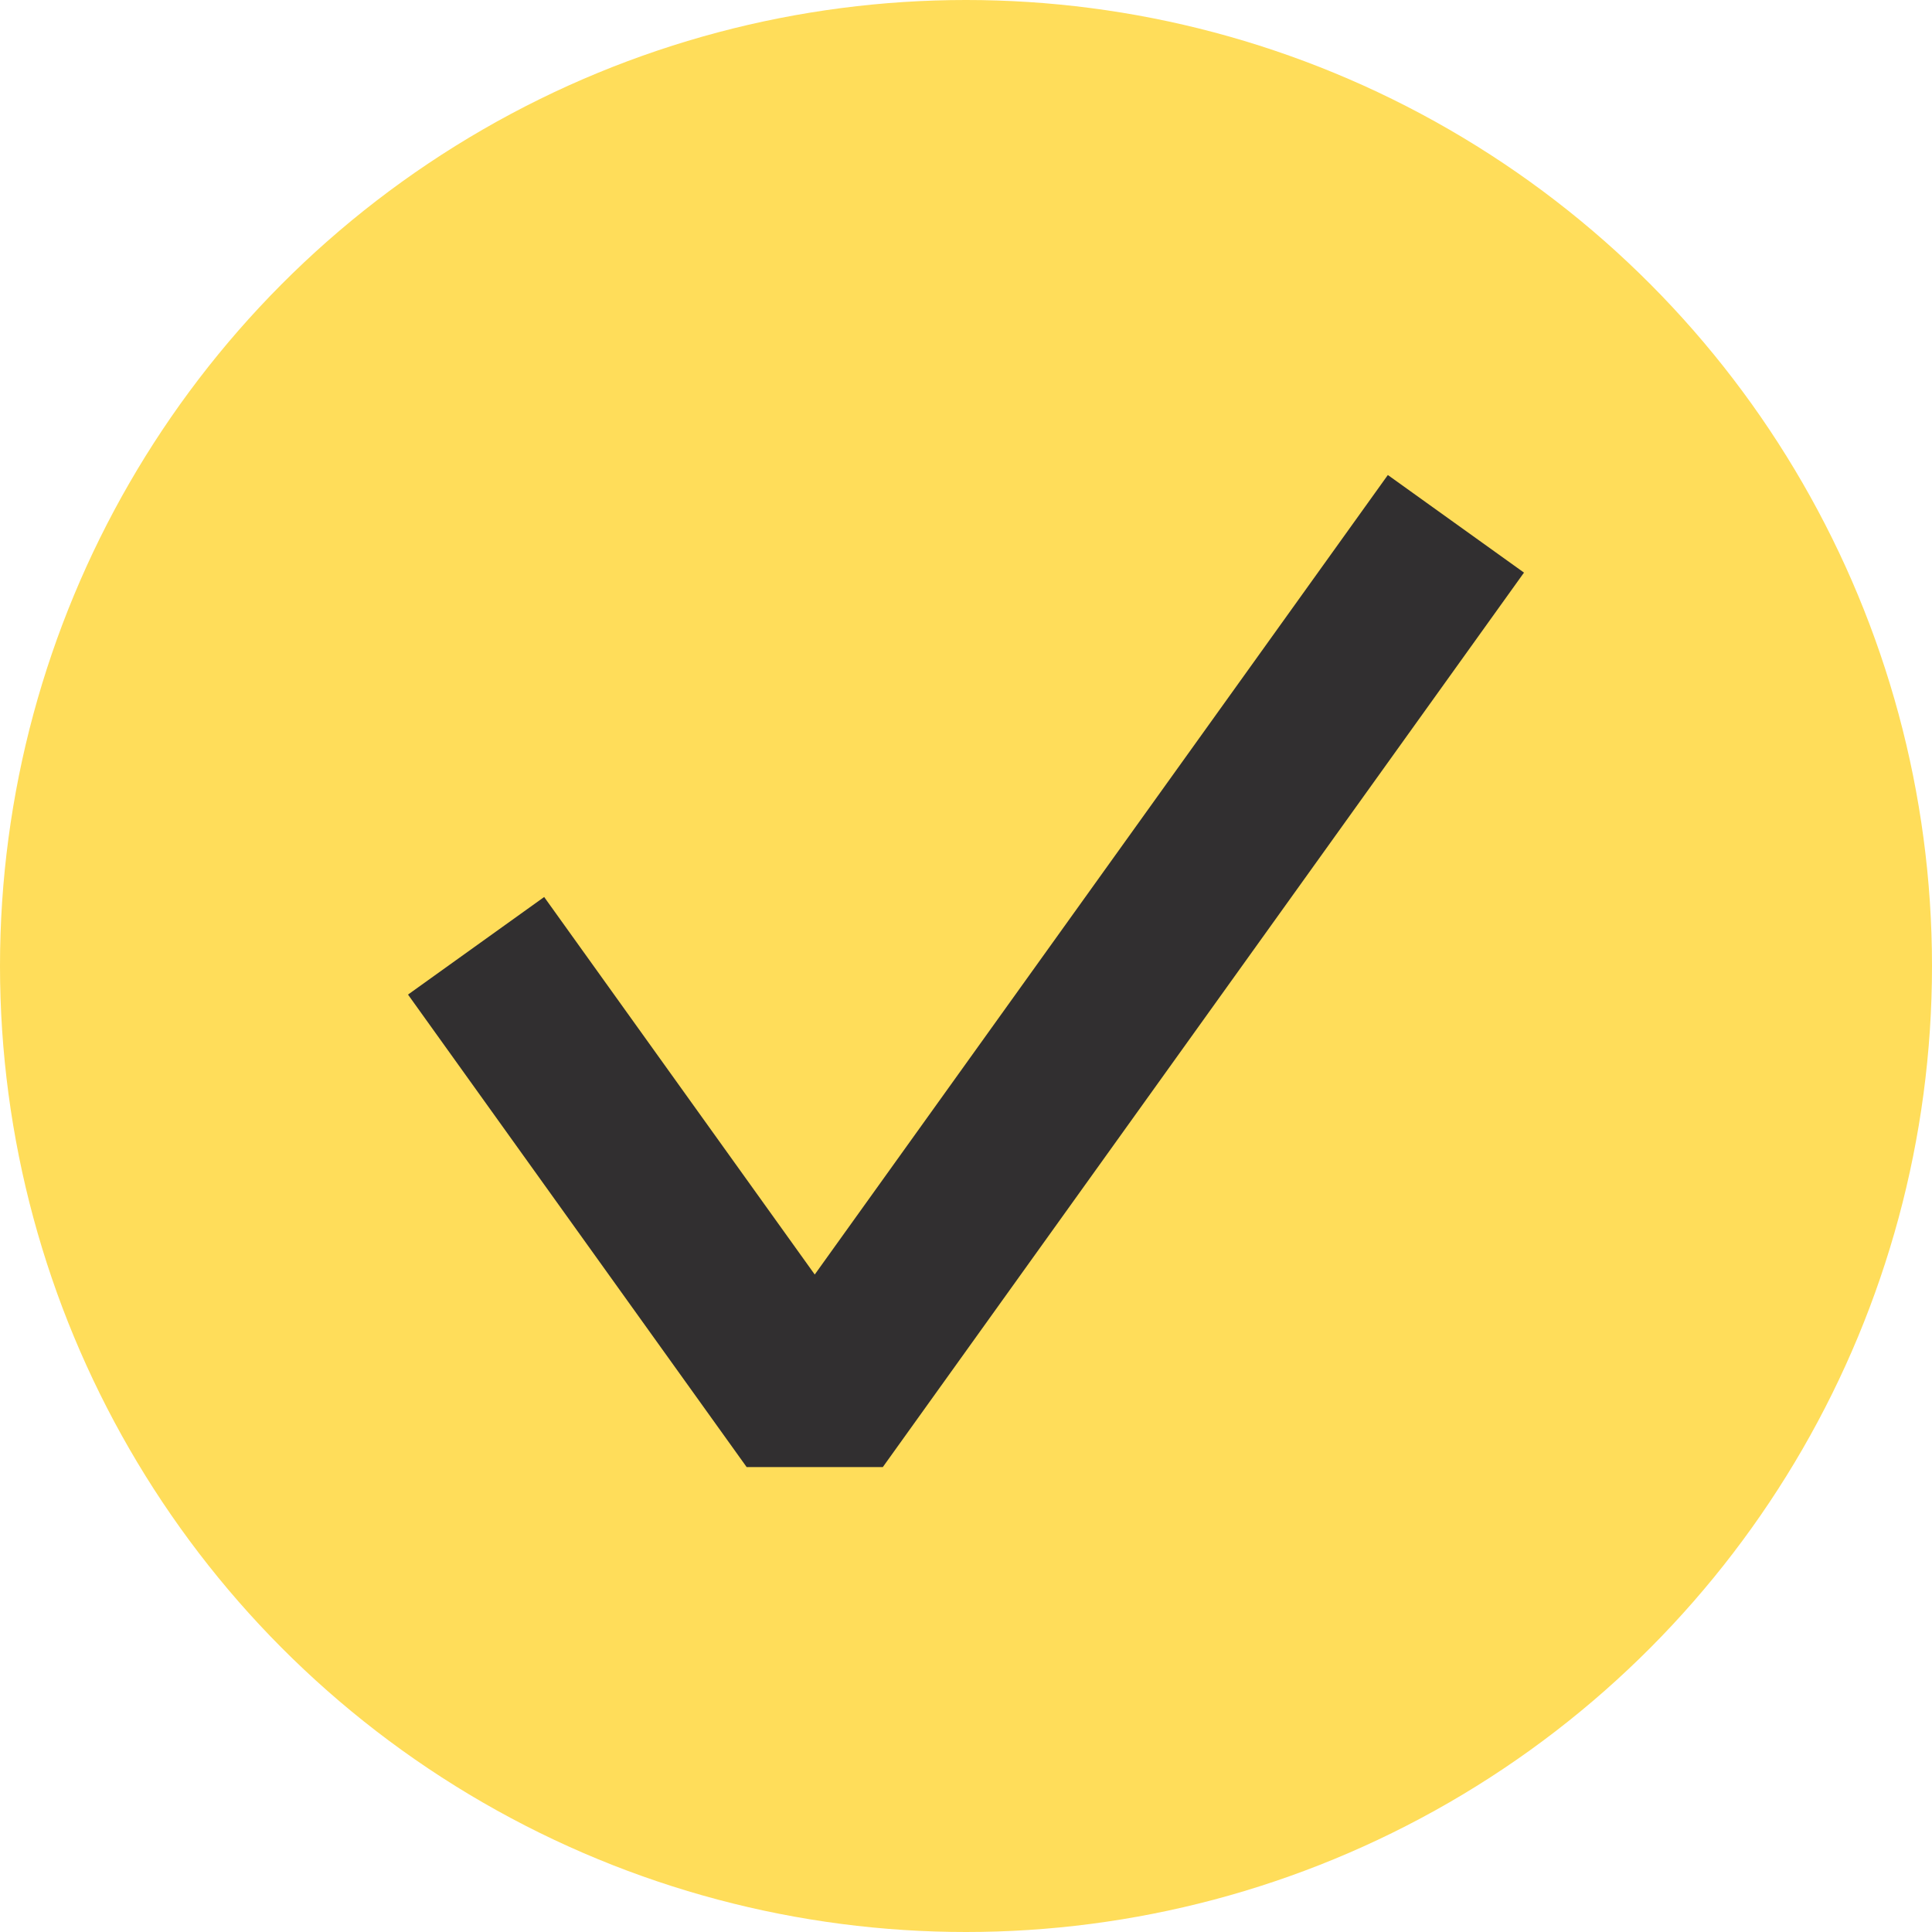
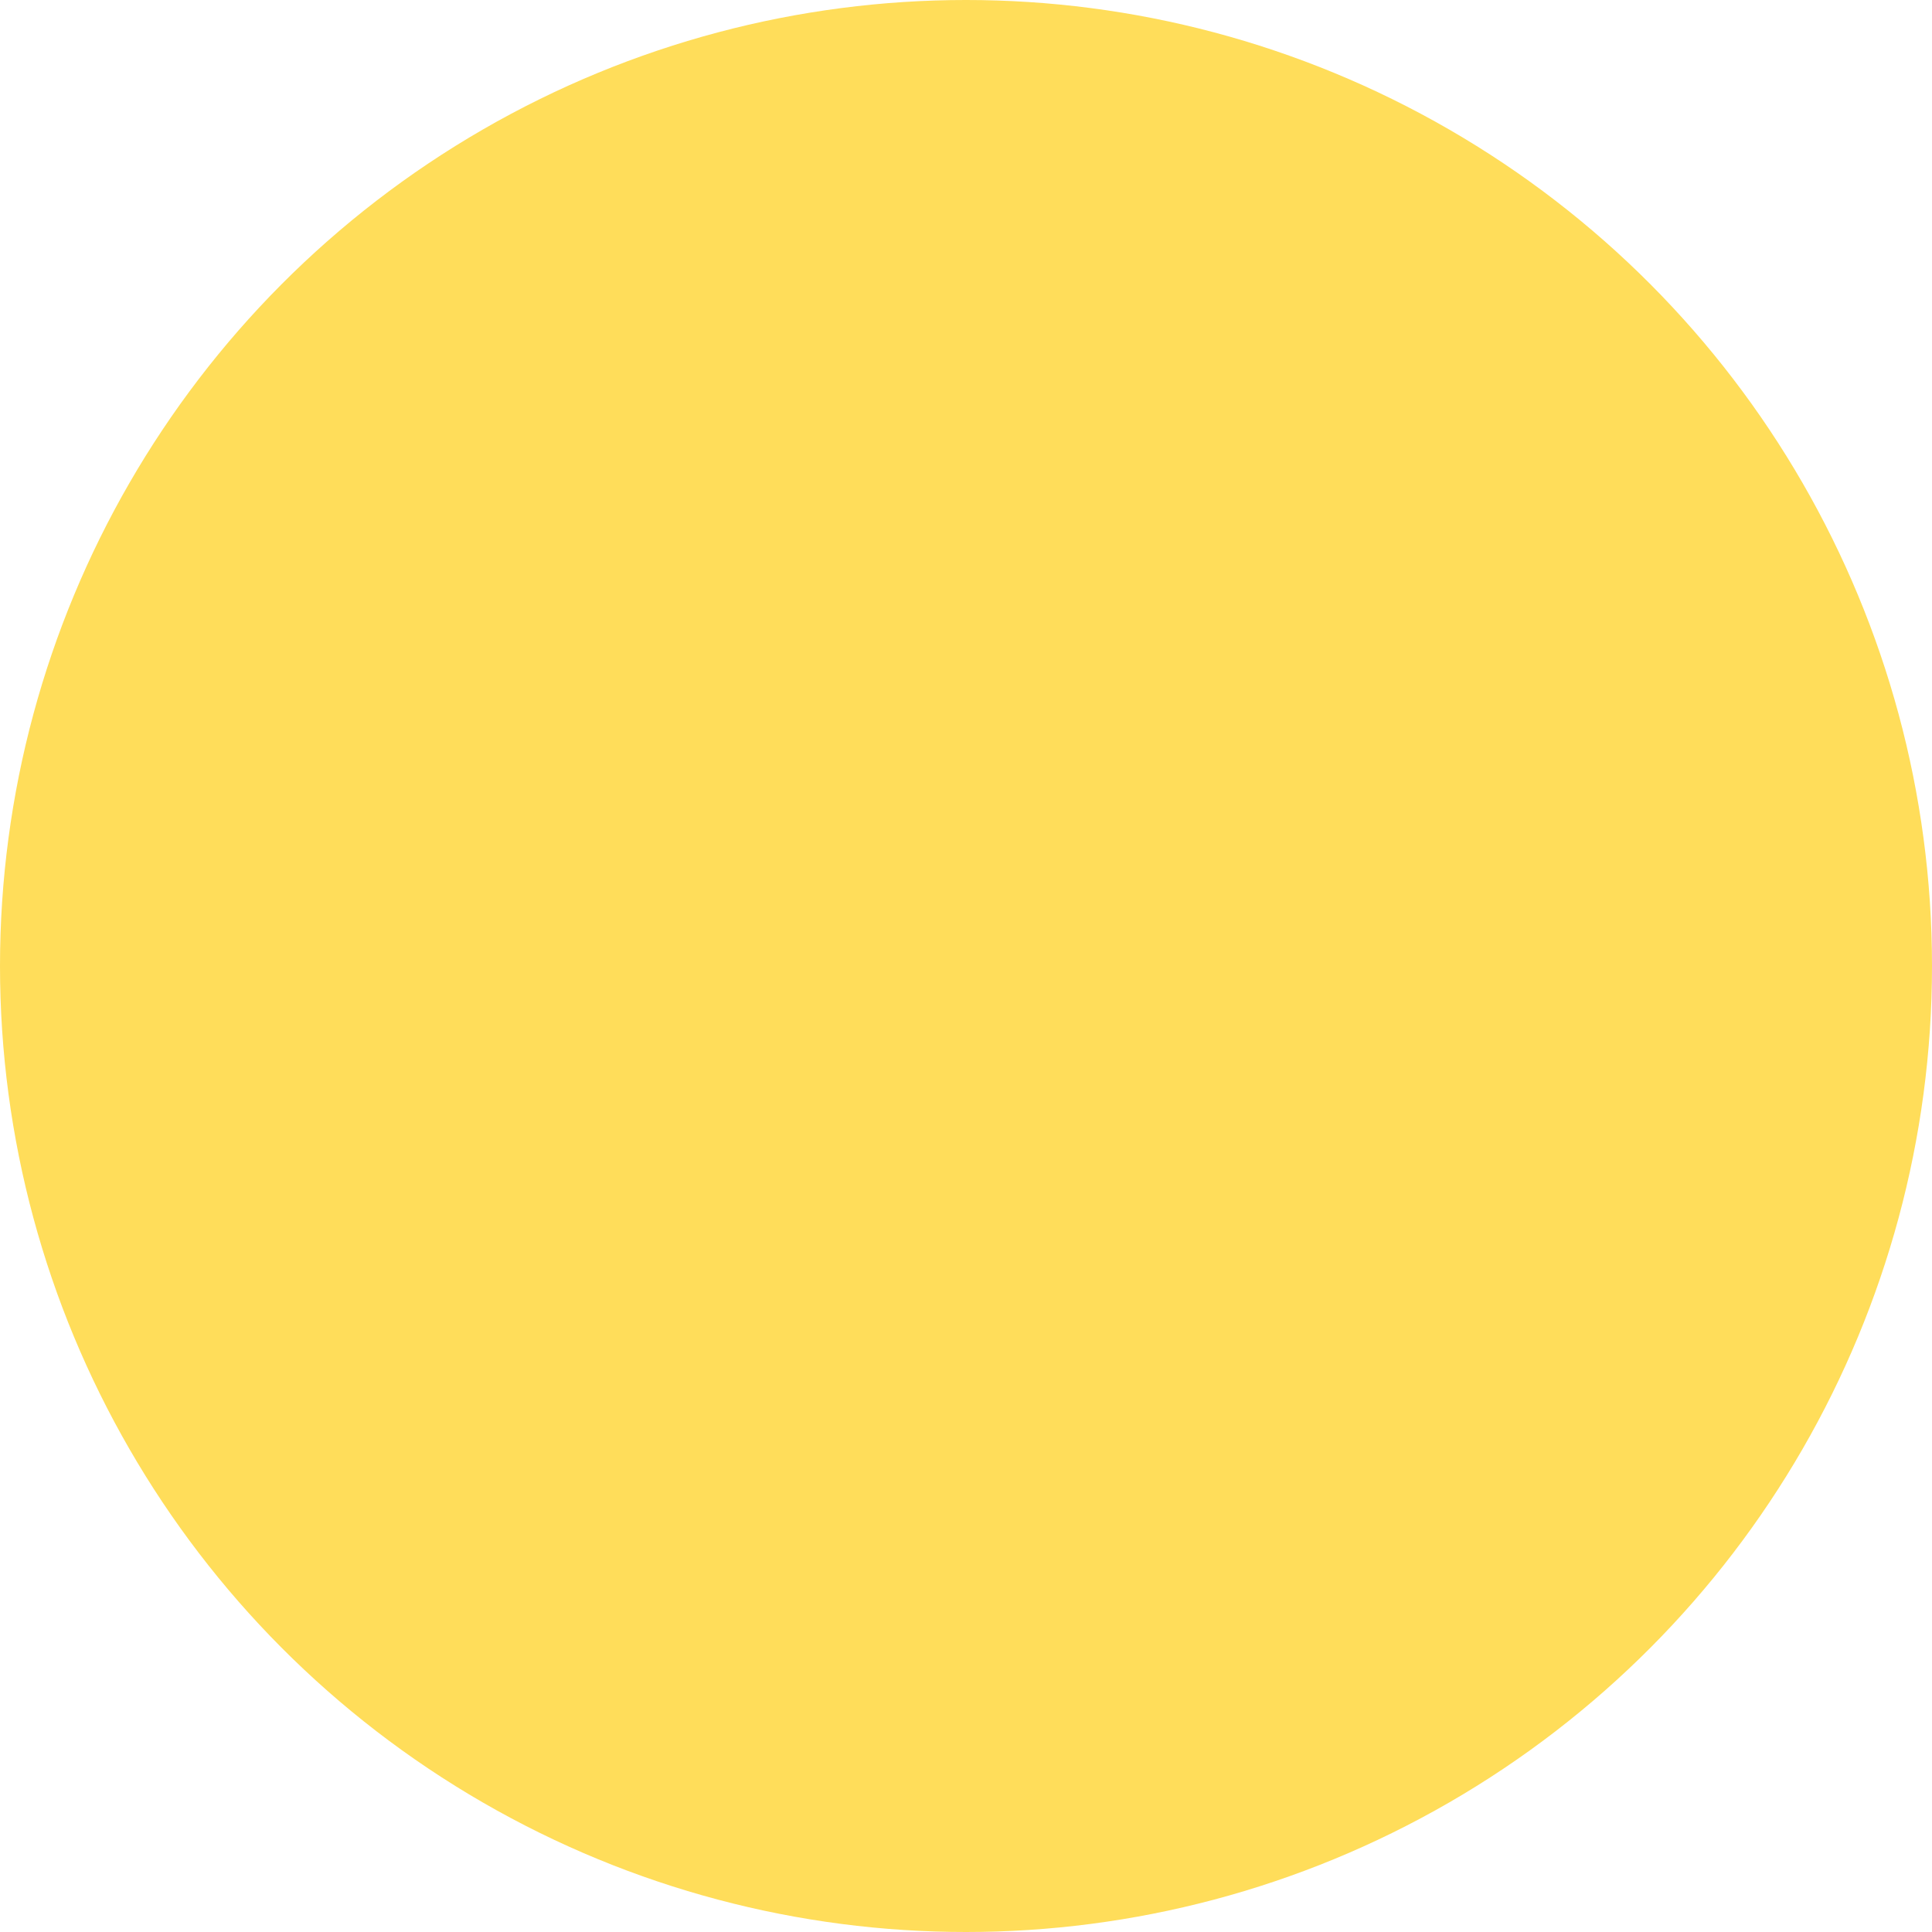
<svg xmlns="http://www.w3.org/2000/svg" width="173" height="173" viewBox="0 0 173 173" fill="none">
  <circle cx="86.5" cy="86.5" r="86.5" fill="#FFDD5A" />
-   <path d="M47 90.787L72.955 127L126 53" stroke="#312F30" stroke-width="15" stroke-linecap="square" stroke-linejoin="bevel" />
</svg>